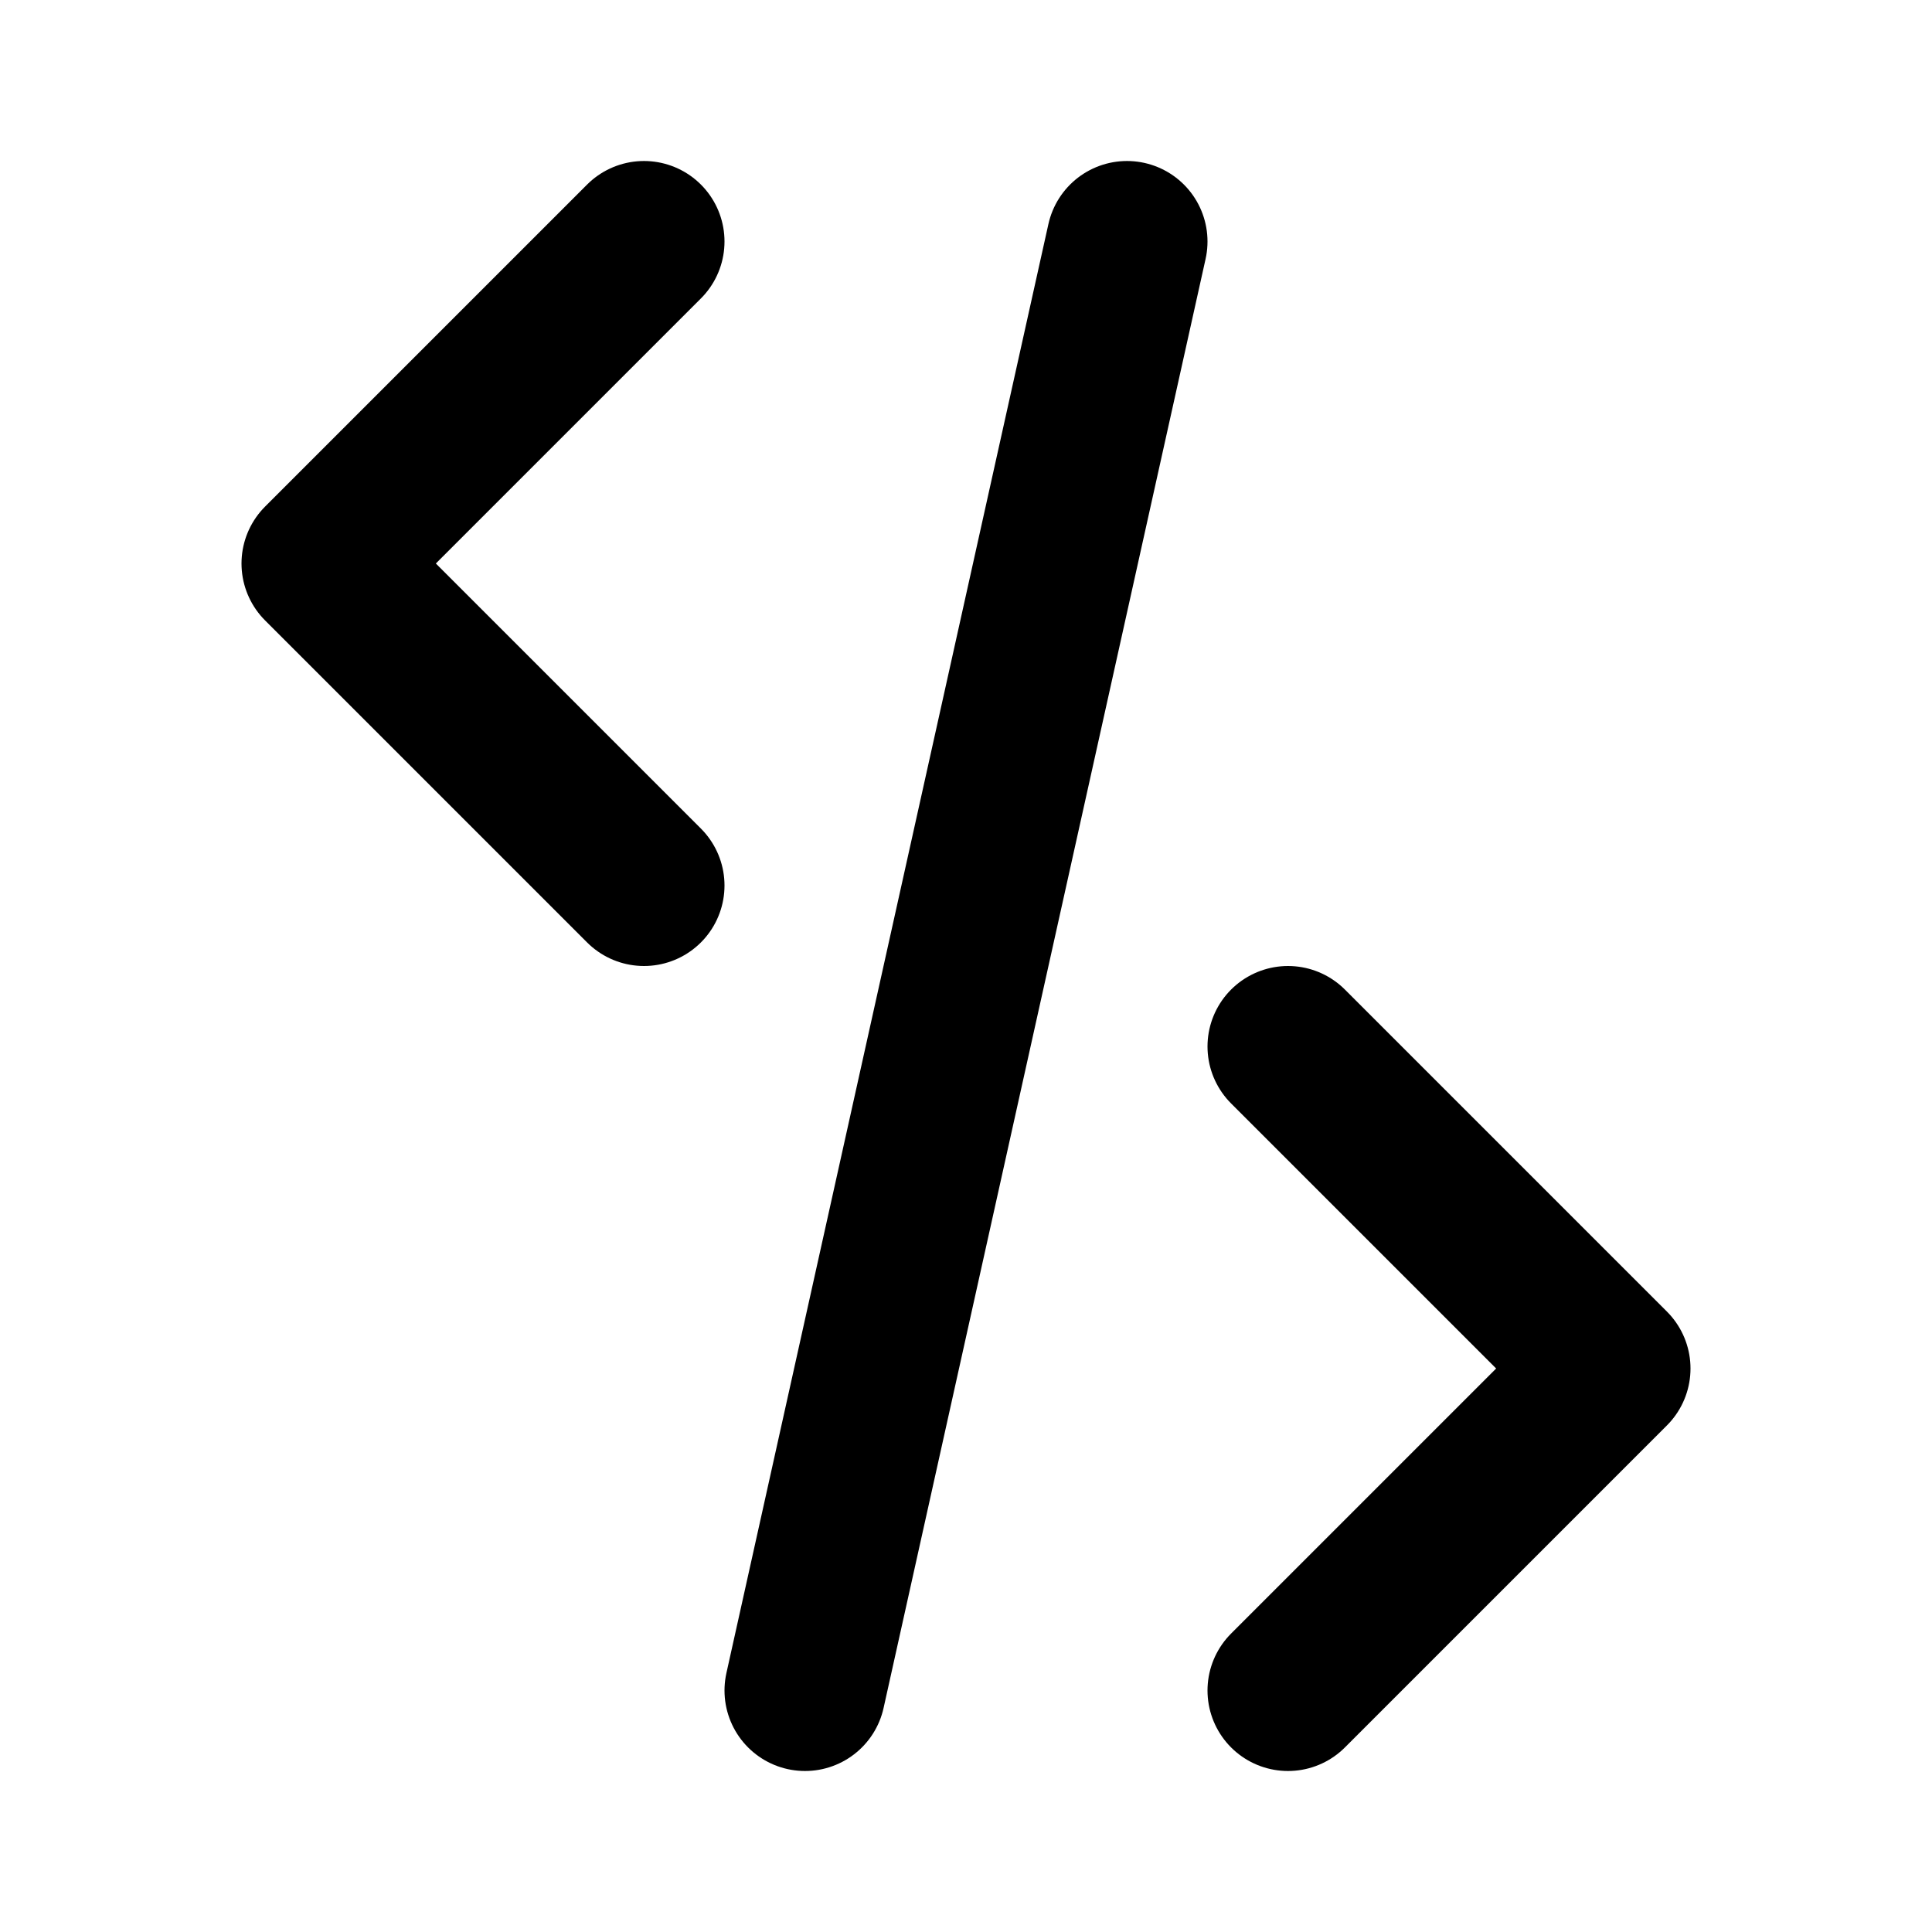
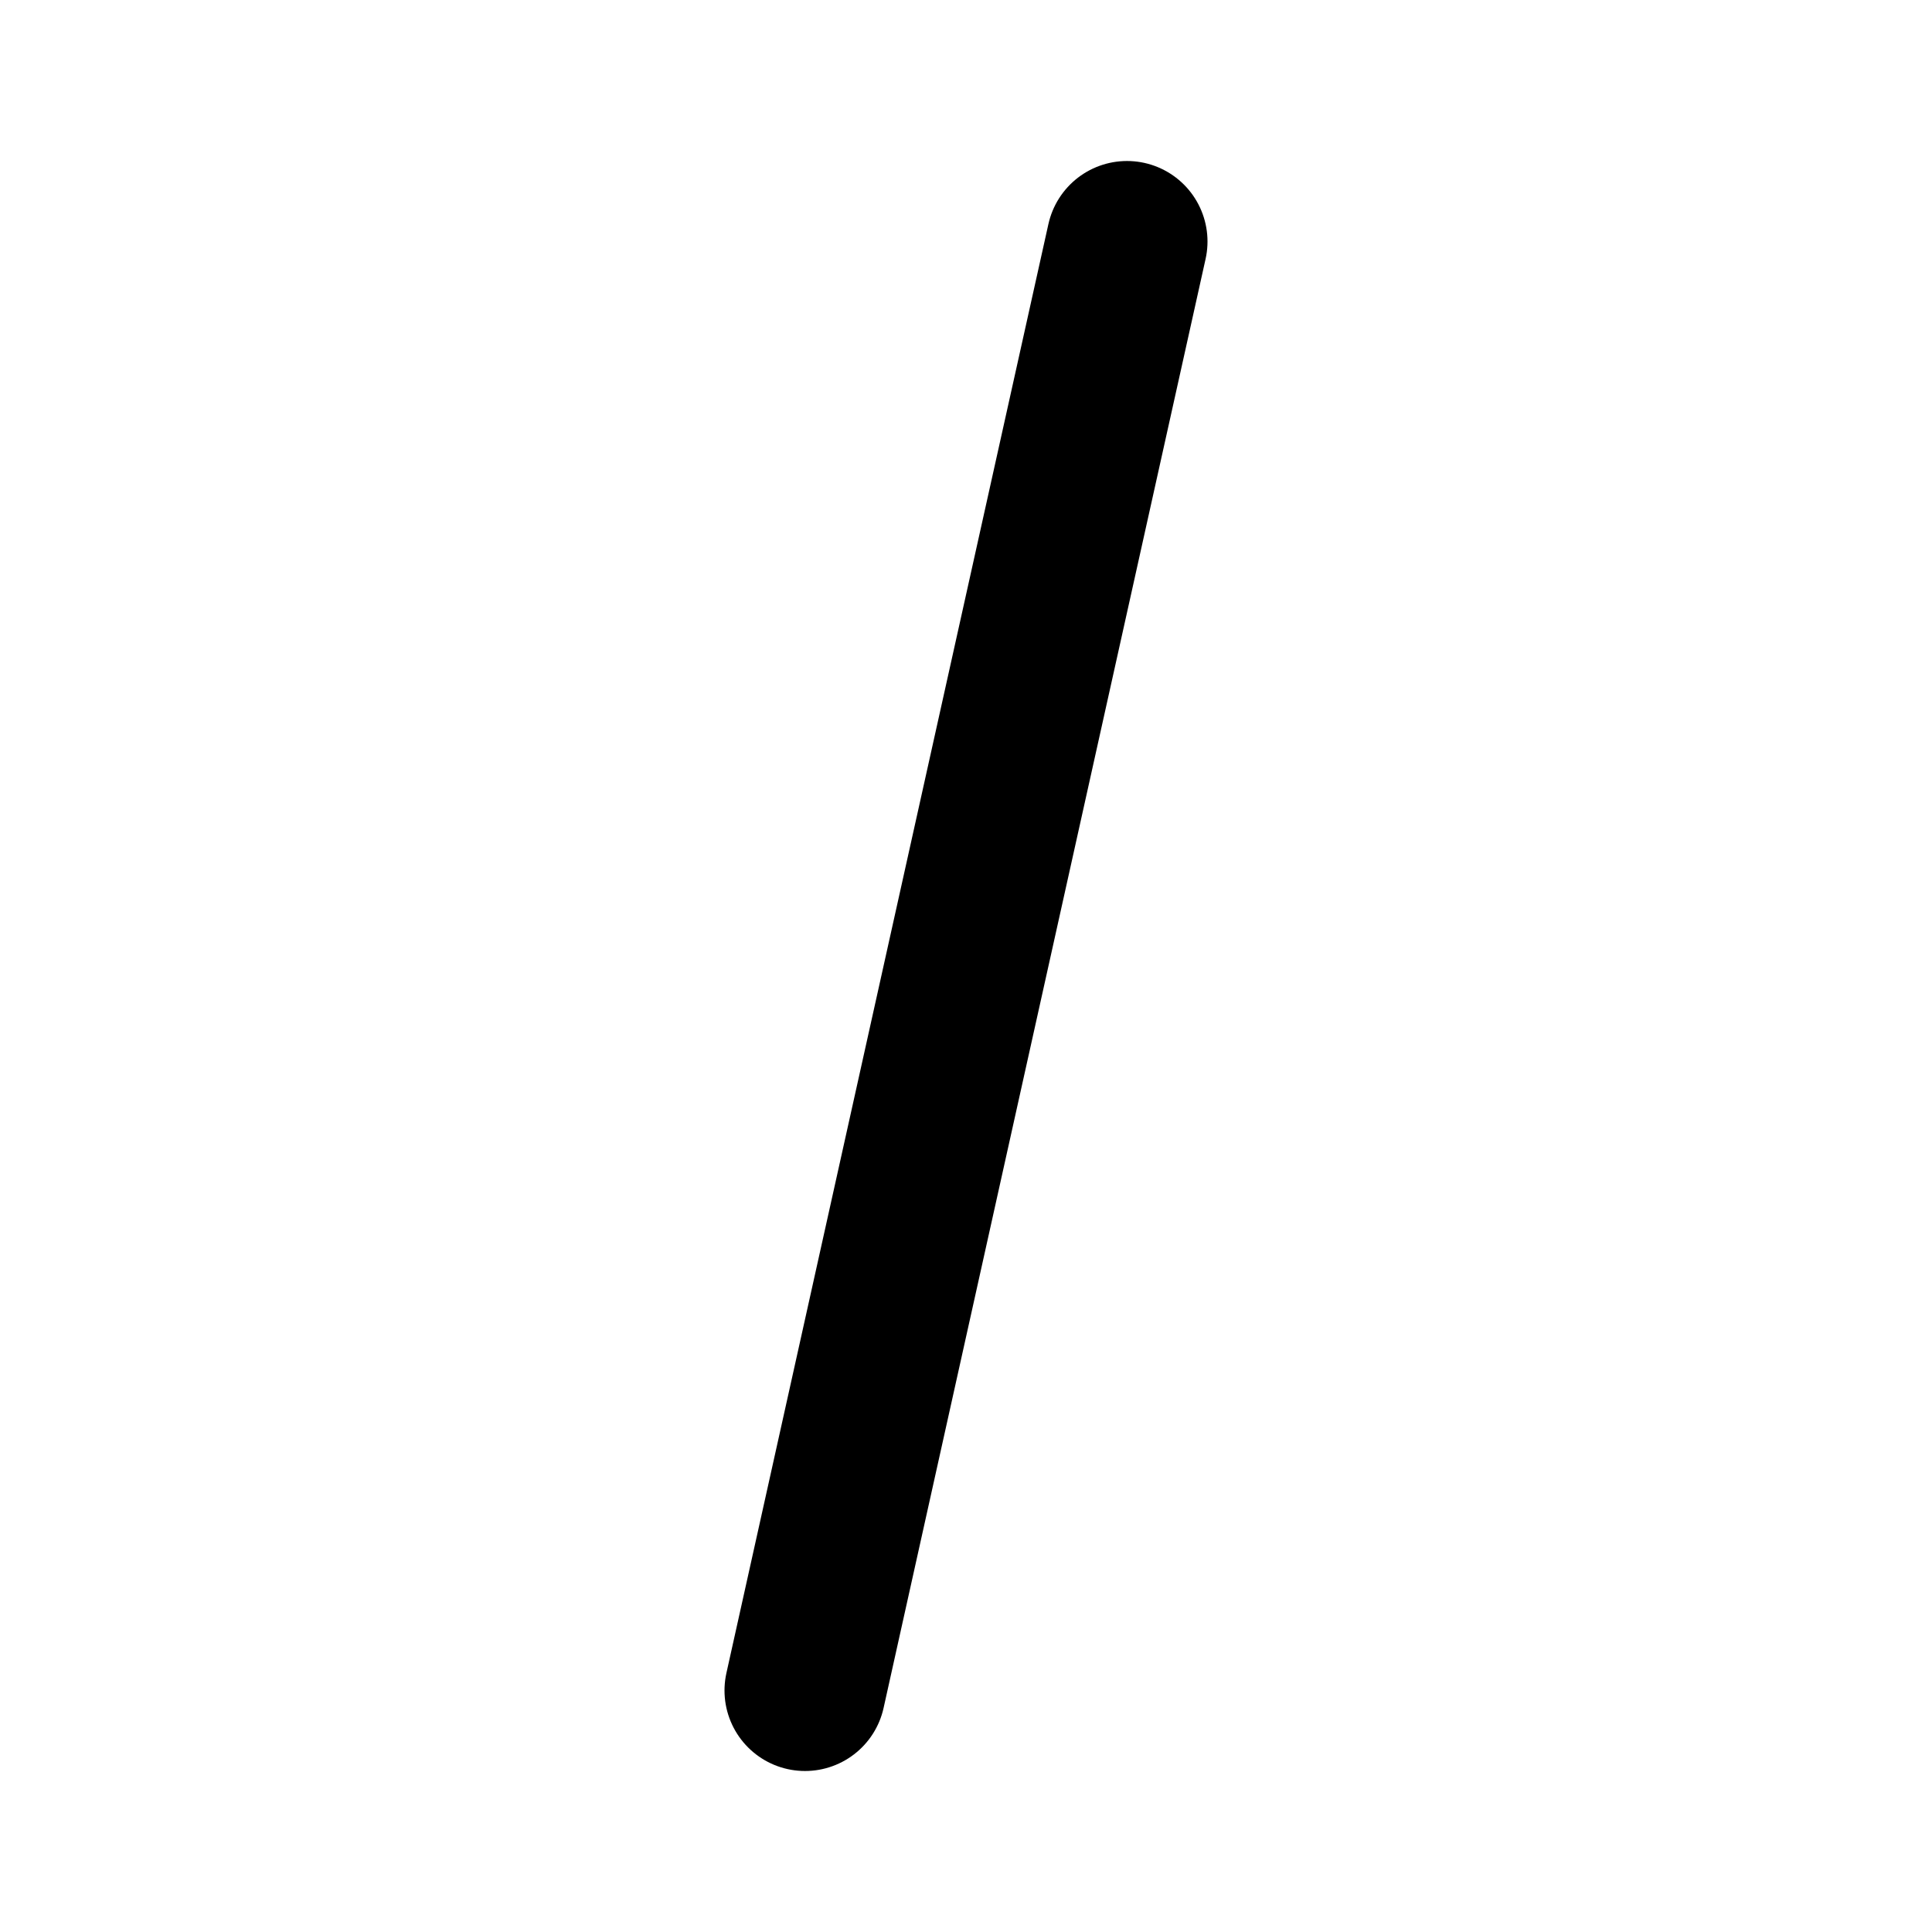
<svg xmlns="http://www.w3.org/2000/svg" width="24" height="24" viewBox="0 0 24 24" fill="none">
-   <path d="M8 3L4 7L8 11" stroke="currentColor" stroke-width="2" stroke-linecap="round" stroke-linejoin="round" />
-   <path d="M16 21L20 17L16 13" stroke="currentColor" stroke-width="2" stroke-linecap="round" stroke-linejoin="round" />
  <path d="M14 3L10 21" stroke="currentColor" stroke-width="2" stroke-linecap="round" stroke-linejoin="round" />
</svg>